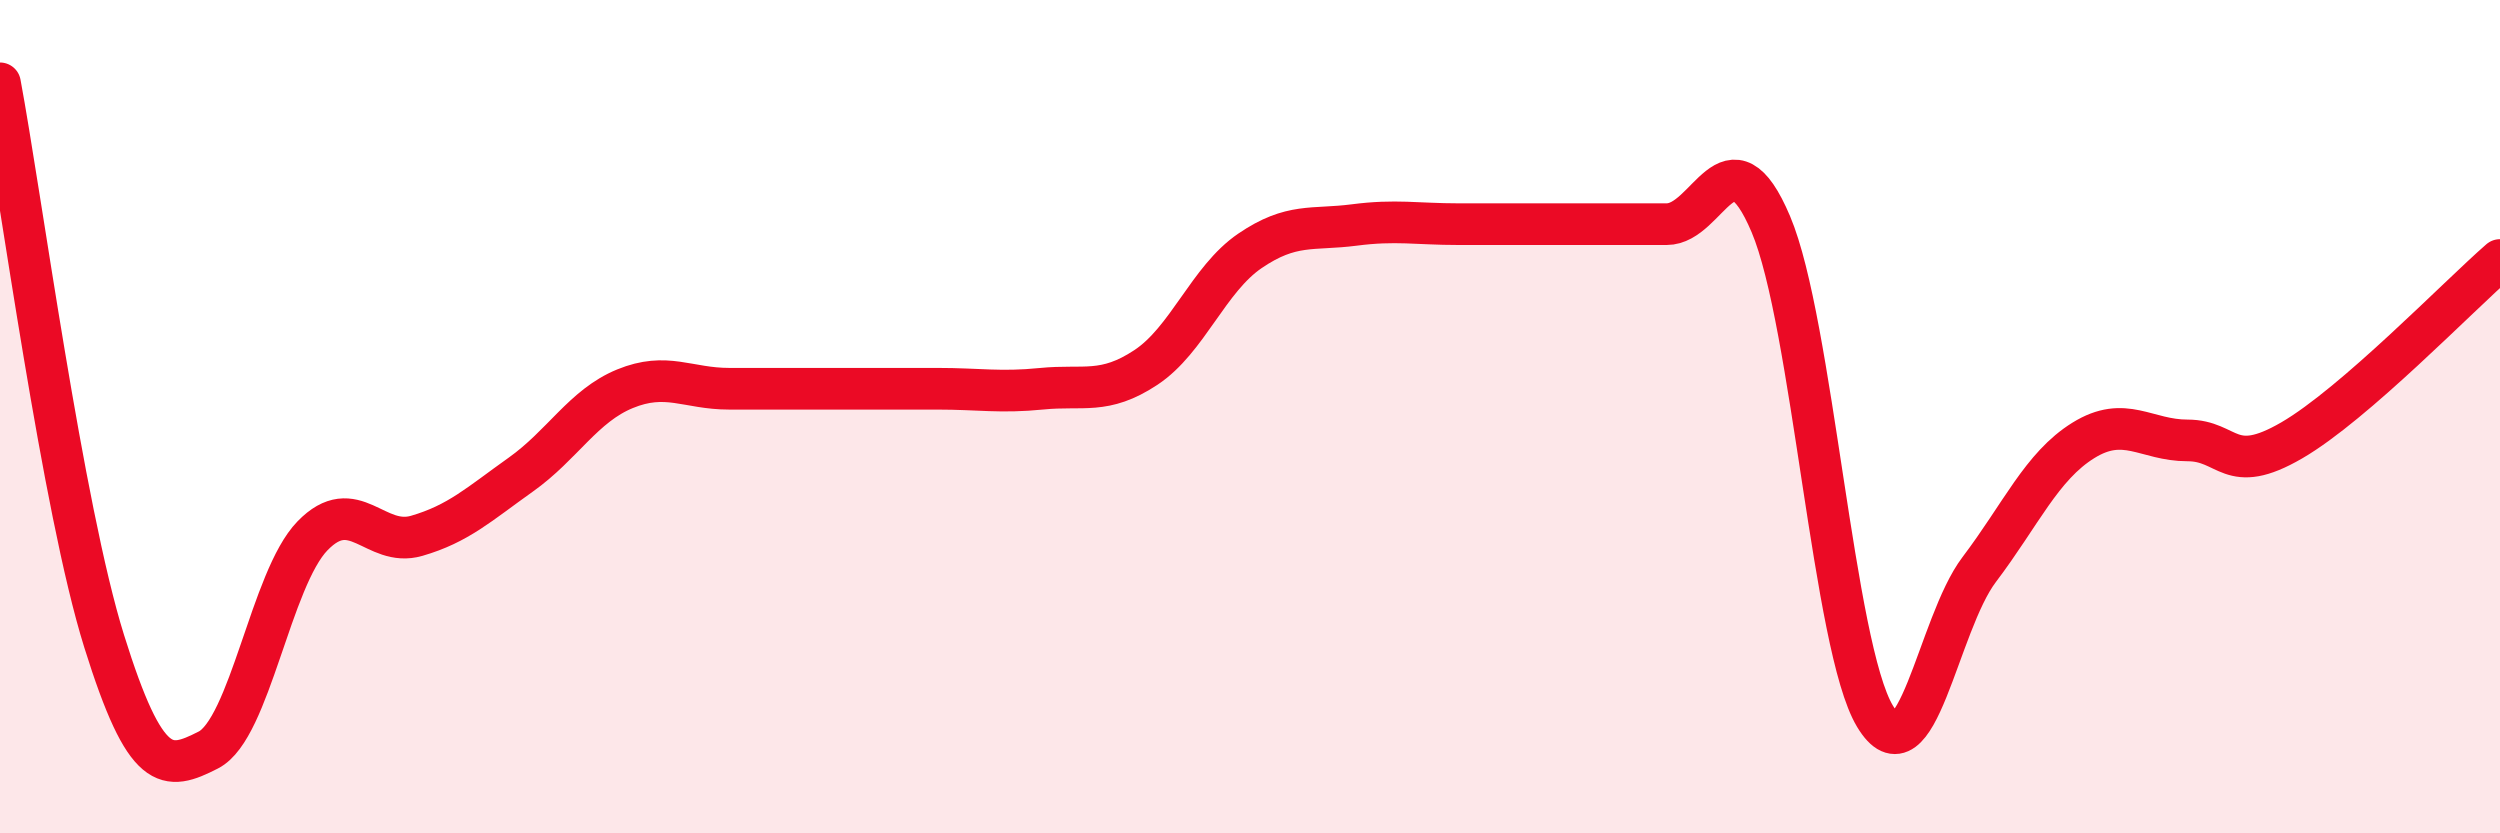
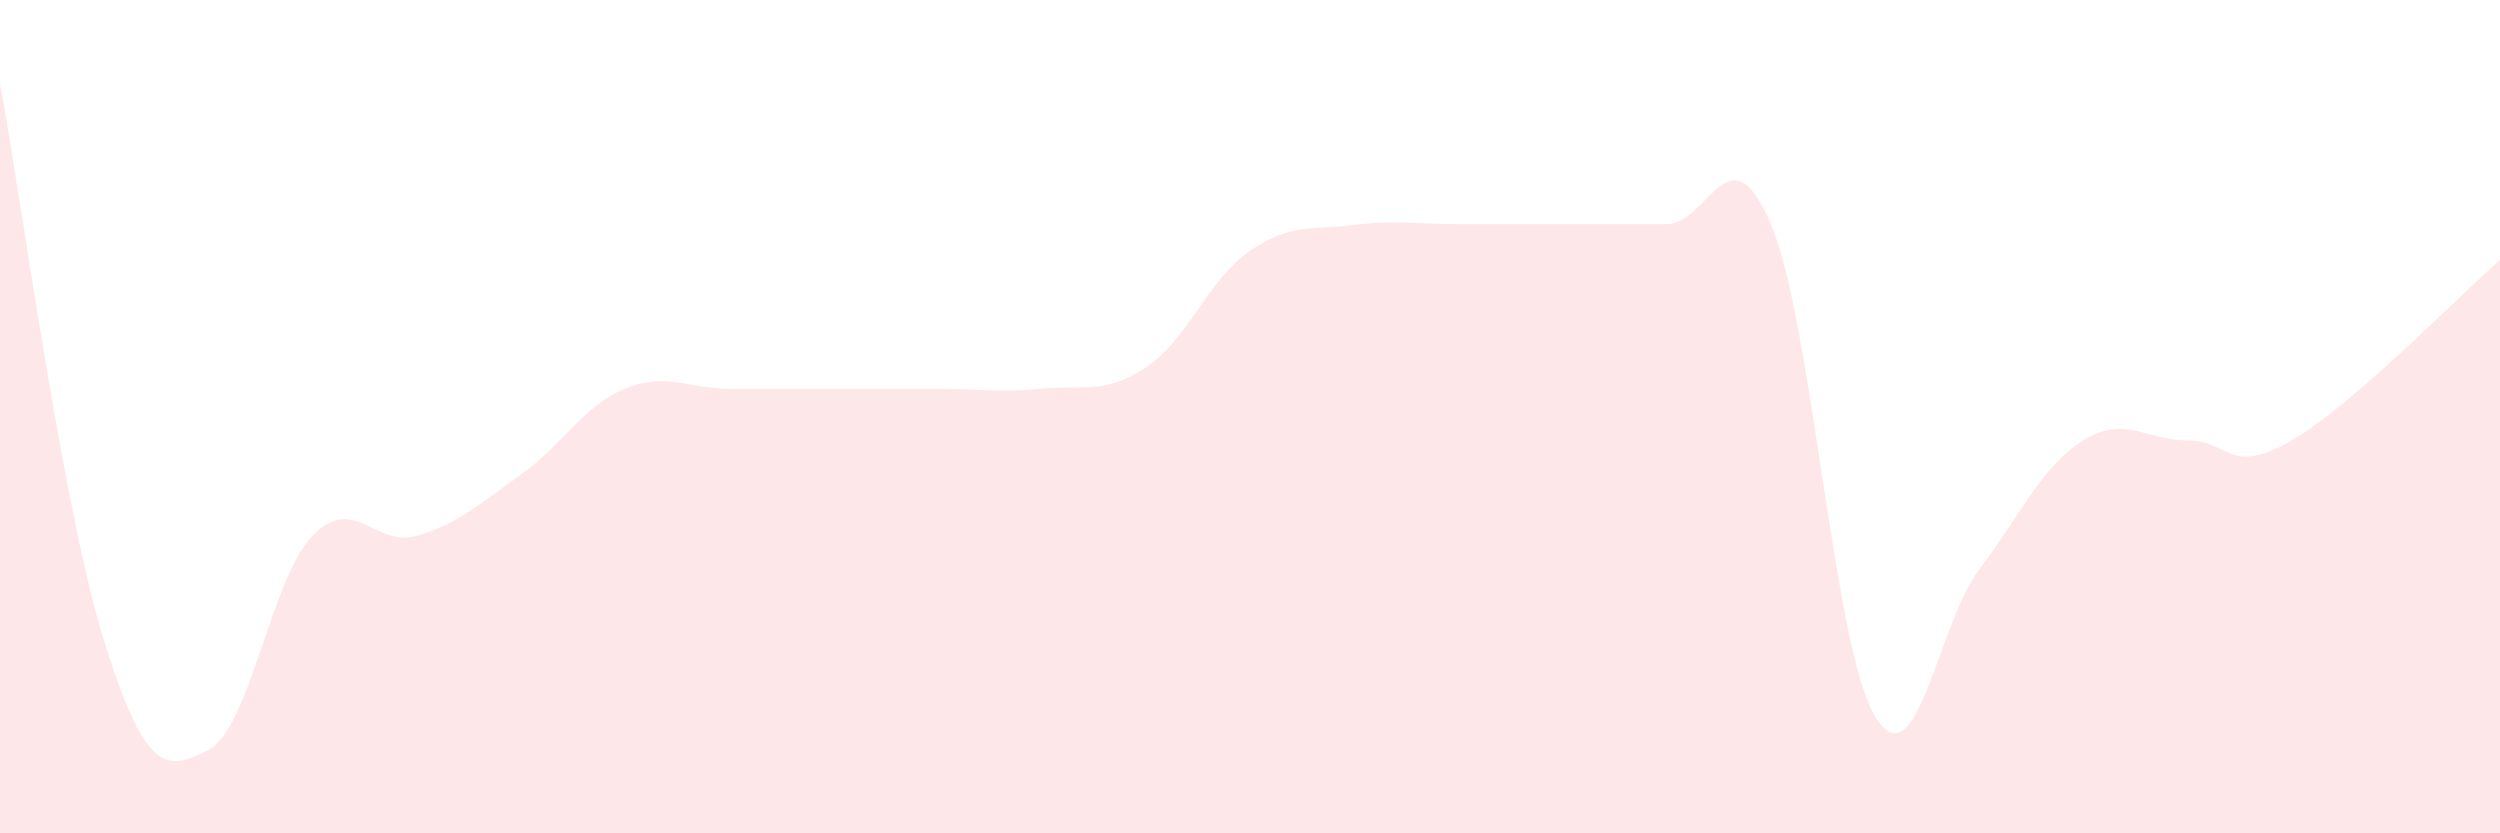
<svg xmlns="http://www.w3.org/2000/svg" width="60" height="20" viewBox="0 0 60 20">
  <path d="M 0,2 C 0.5,4.68 1.5,12.19 2.5,15.39 C 3.5,18.59 4,18.51 5,18 C 6,17.49 6.5,13.89 7.5,12.86 C 8.5,11.83 9,13.15 10,12.86 C 11,12.57 11.5,12.1 12.5,11.39 C 13.5,10.68 14,9.74 15,9.33 C 16,8.92 16.5,9.33 17.5,9.33 C 18.5,9.33 19,9.33 20,9.33 C 21,9.33 21.5,9.33 22.5,9.33 C 23.5,9.33 24,9.43 25,9.33 C 26,9.23 26.5,9.48 27.5,8.82 C 28.5,8.16 29,6.7 30,6.02 C 31,5.34 31.5,5.53 32.5,5.4 C 33.5,5.27 34,5.38 35,5.38 C 36,5.38 36.5,5.38 37.5,5.38 C 38.5,5.38 39,5.38 40,5.38 C 41,5.38 41.5,3.02 42.5,5.38 C 43.5,7.74 44,15.53 45,17.19 C 46,18.85 46.5,14.99 47.5,13.67 C 48.5,12.35 49,11.19 50,10.57 C 51,9.95 51.5,10.57 52.5,10.57 C 53.5,10.57 53.5,11.44 55,10.57 C 56.5,9.7 59,7.11 60,6.24L60 20L0 20Z" fill="#EB0A25" opacity="0.1" stroke-linecap="round" stroke-linejoin="round" />
-   <path d="M 0,2 C 0.5,4.68 1.5,12.19 2.5,15.39 C 3.5,18.59 4,18.51 5,18 C 6,17.49 6.5,13.89 7.5,12.86 C 8.5,11.83 9,13.15 10,12.86 C 11,12.57 11.5,12.1 12.5,11.39 C 13.5,10.68 14,9.74 15,9.33 C 16,8.92 16.5,9.33 17.5,9.33 C 18.5,9.33 19,9.33 20,9.33 C 21,9.33 21.5,9.33 22.5,9.33 C 23.5,9.33 24,9.43 25,9.33 C 26,9.23 26.5,9.48 27.5,8.82 C 28.5,8.16 29,6.7 30,6.02 C 31,5.34 31.5,5.53 32.5,5.4 C 33.5,5.27 34,5.38 35,5.38 C 36,5.38 36.5,5.38 37.5,5.38 C 38.5,5.38 39,5.38 40,5.38 C 41,5.38 41.5,3.02 42.5,5.38 C 43.5,7.74 44,15.53 45,17.19 C 46,18.85 46.5,14.99 47.5,13.67 C 48.5,12.35 49,11.19 50,10.57 C 51,9.95 51.5,10.57 52.5,10.57 C 53.5,10.57 53.5,11.44 55,10.57 C 56.5,9.7 59,7.11 60,6.24" stroke="#EB0A25" stroke-width="1" fill="none" stroke-linecap="round" stroke-linejoin="round" />
</svg>